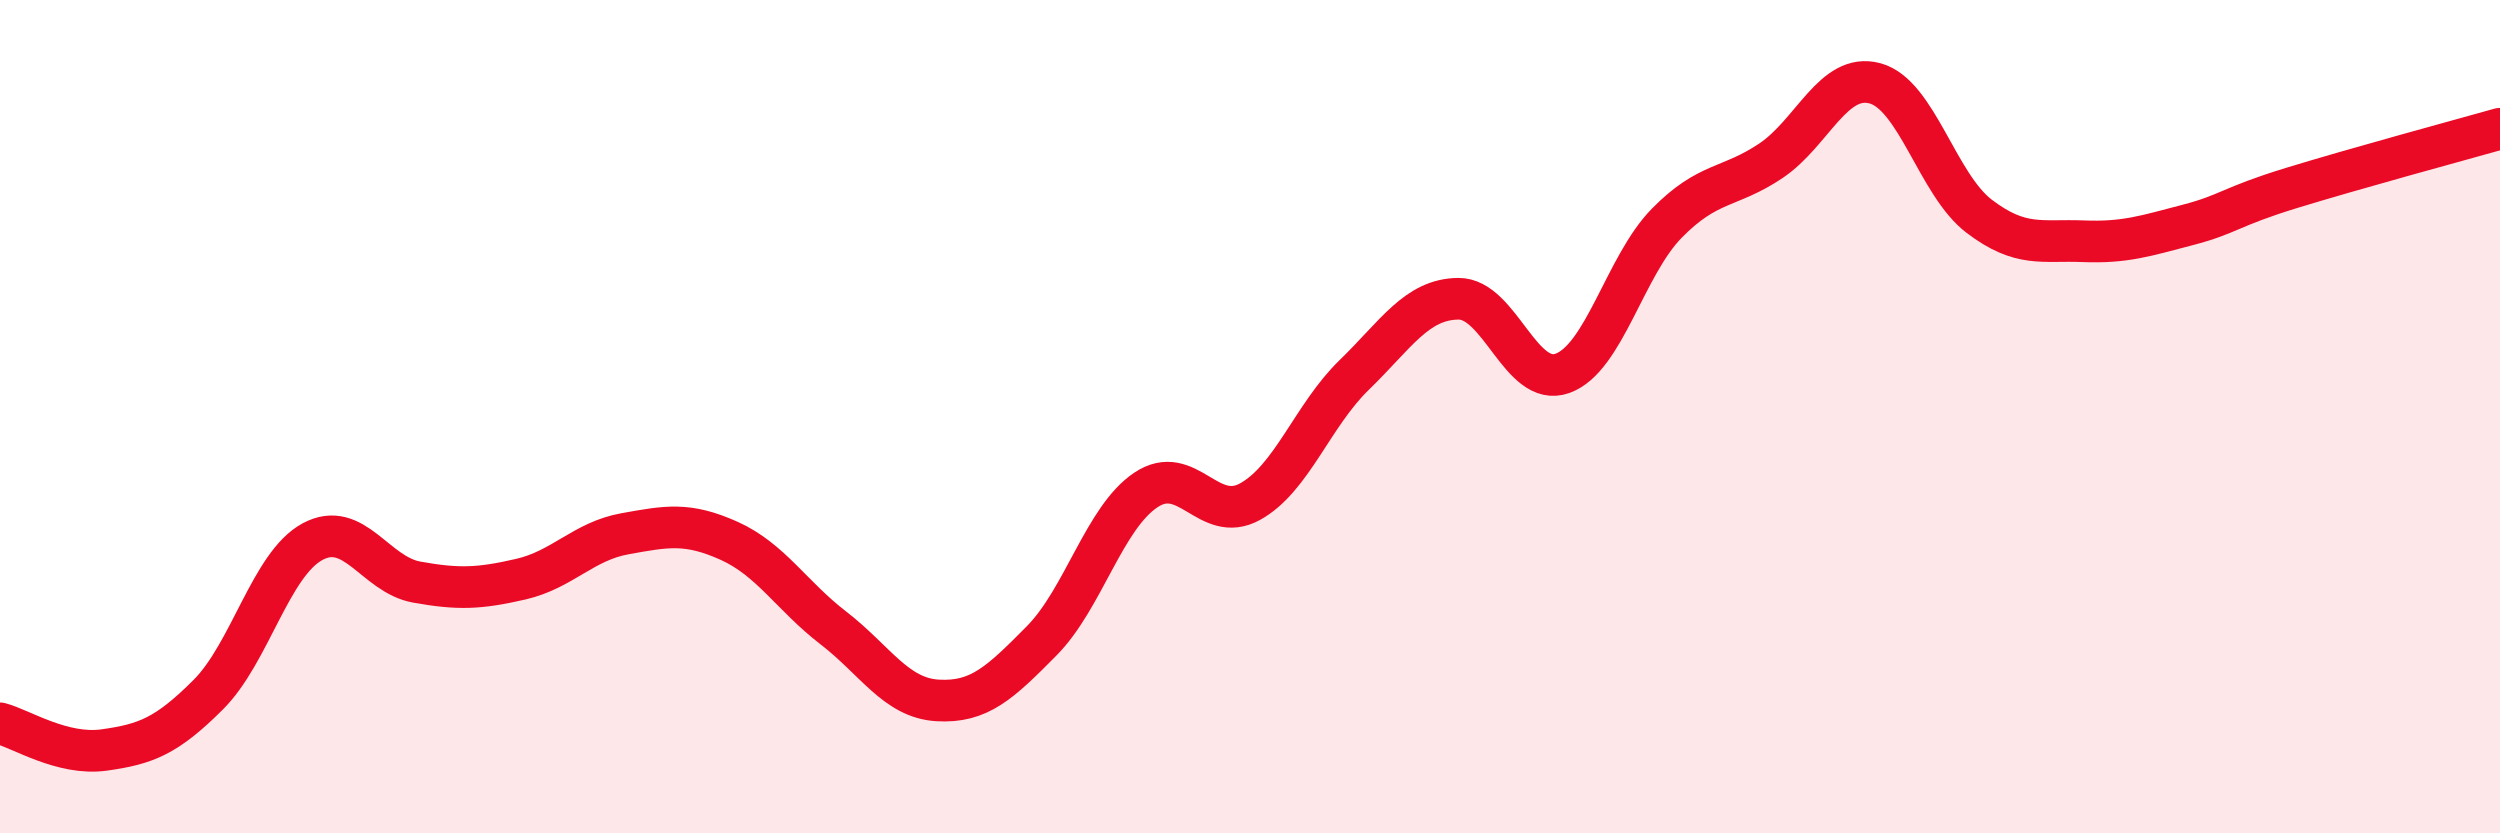
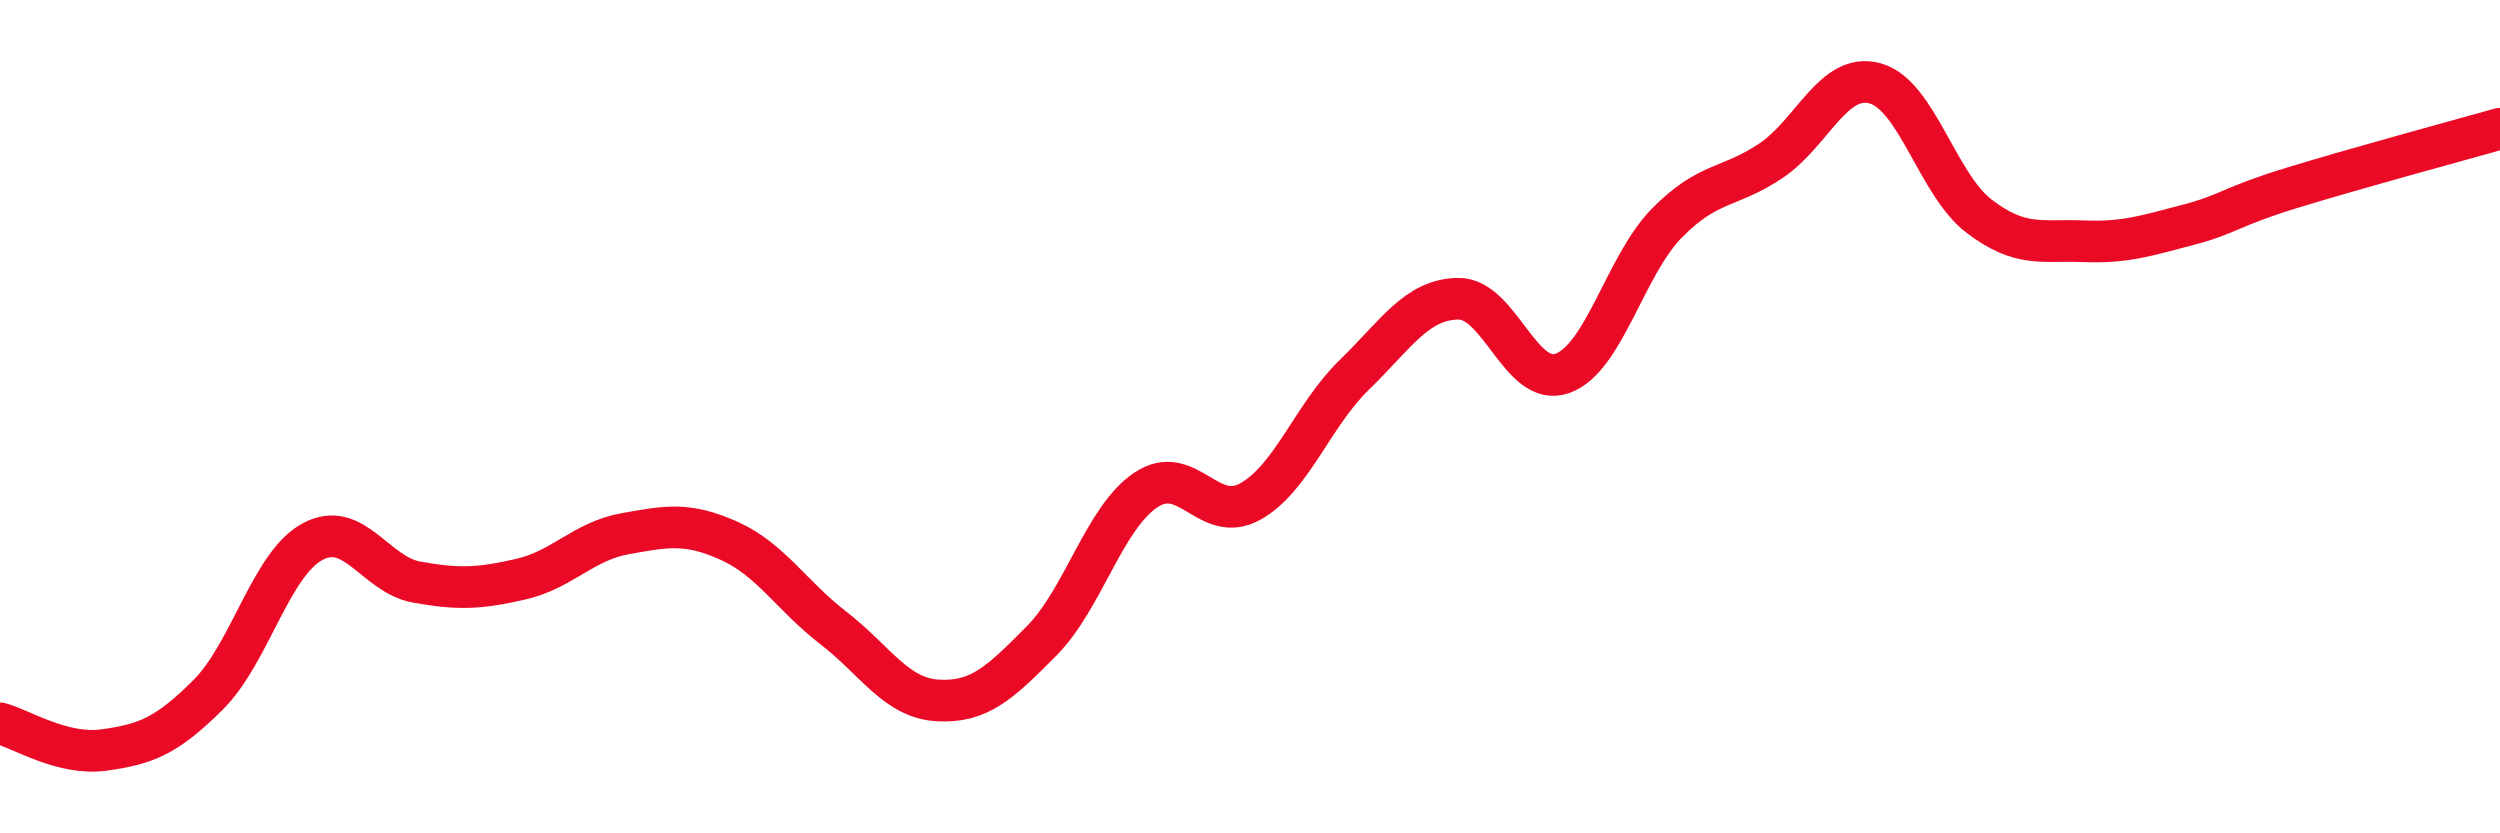
<svg xmlns="http://www.w3.org/2000/svg" width="60" height="20" viewBox="0 0 60 20">
-   <path d="M 0,17.36 C 0.5,17.49 1.5,18.14 2.5,18 C 3.5,17.86 4,17.67 5,16.67 C 6,15.67 6.5,13.54 7.5,13 C 8.5,12.46 9,13.79 10,13.97 C 11,14.15 11.5,14.13 12.5,13.9 C 13.5,13.67 14,12.99 15,12.81 C 16,12.63 16.5,12.53 17.5,12.98 C 18.5,13.43 19,14.3 20,15.07 C 21,15.84 21.5,16.75 22.5,16.81 C 23.5,16.87 24,16.39 25,15.38 C 26,14.37 26.5,12.43 27.5,11.76 C 28.5,11.09 29,12.59 30,12.04 C 31,11.49 31.5,9.97 32.5,9 C 33.5,8.03 34,7.18 35,7.17 C 36,7.16 36.5,9.32 37.5,8.96 C 38.5,8.6 39,6.38 40,5.36 C 41,4.34 41.5,4.53 42.5,3.86 C 43.5,3.19 44,1.73 45,2 C 46,2.27 46.5,4.43 47.5,5.19 C 48.5,5.95 49,5.75 50,5.79 C 51,5.83 51.5,5.66 52.5,5.4 C 53.5,5.14 53.5,4.97 55,4.51 C 56.5,4.05 59,3.37 60,3.09L60 20L0 20Z" fill="#EB0A25" opacity="0.1" stroke-linecap="round" stroke-linejoin="round" />
  <path d="M 0,17.36 C 0.5,17.49 1.5,18.14 2.5,18 C 3.5,17.86 4,17.67 5,16.67 C 6,15.67 6.5,13.54 7.5,13 C 8.5,12.46 9,13.79 10,13.97 C 11,14.15 11.5,14.13 12.5,13.9 C 13.5,13.67 14,12.99 15,12.81 C 16,12.63 16.5,12.53 17.5,12.98 C 18.5,13.43 19,14.3 20,15.07 C 21,15.84 21.5,16.75 22.5,16.81 C 23.5,16.87 24,16.39 25,15.38 C 26,14.37 26.5,12.43 27.5,11.76 C 28.5,11.09 29,12.59 30,12.04 C 31,11.49 31.5,9.97 32.5,9 C 33.5,8.03 34,7.18 35,7.17 C 36,7.16 36.5,9.32 37.5,8.96 C 38.5,8.6 39,6.38 40,5.36 C 41,4.34 41.5,4.53 42.5,3.86 C 43.5,3.19 44,1.73 45,2 C 46,2.27 46.5,4.43 47.5,5.19 C 48.5,5.95 49,5.75 50,5.79 C 51,5.83 51.5,5.66 52.5,5.4 C 53.5,5.14 53.5,4.97 55,4.51 C 56.5,4.05 59,3.37 60,3.09" stroke="#EB0A25" stroke-width="1" fill="none" stroke-linecap="round" stroke-linejoin="round" />
</svg>